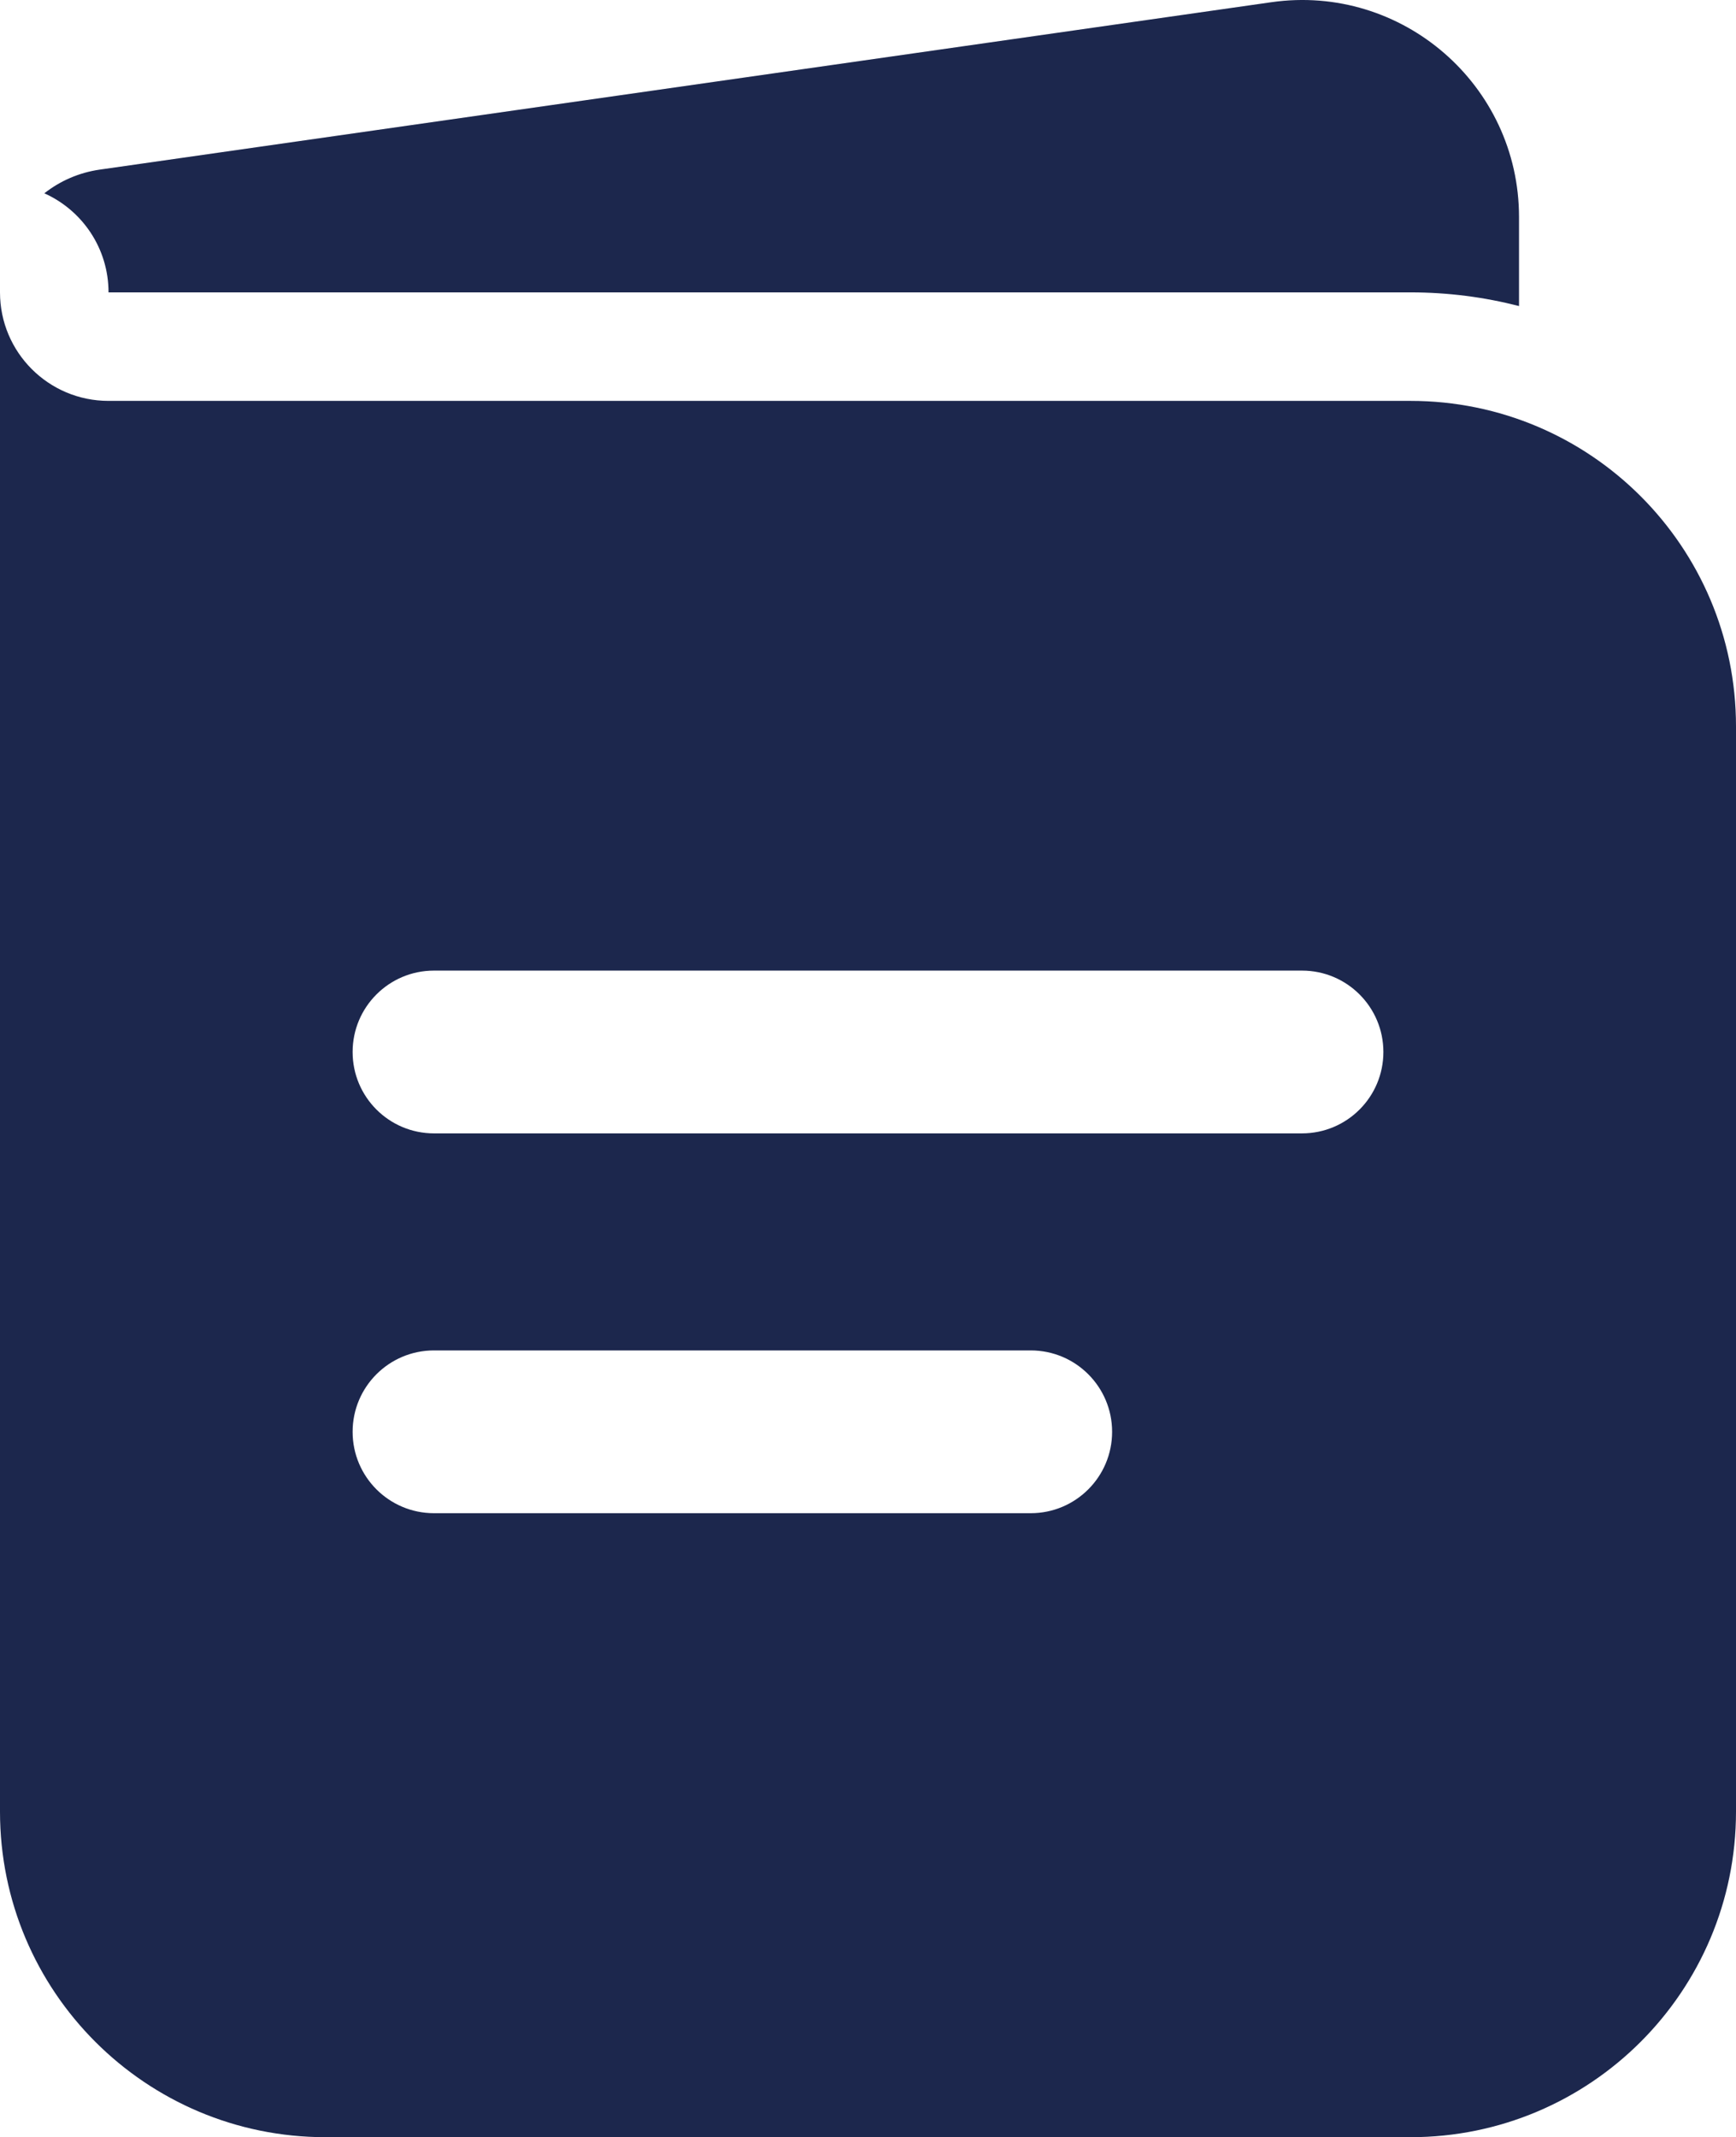
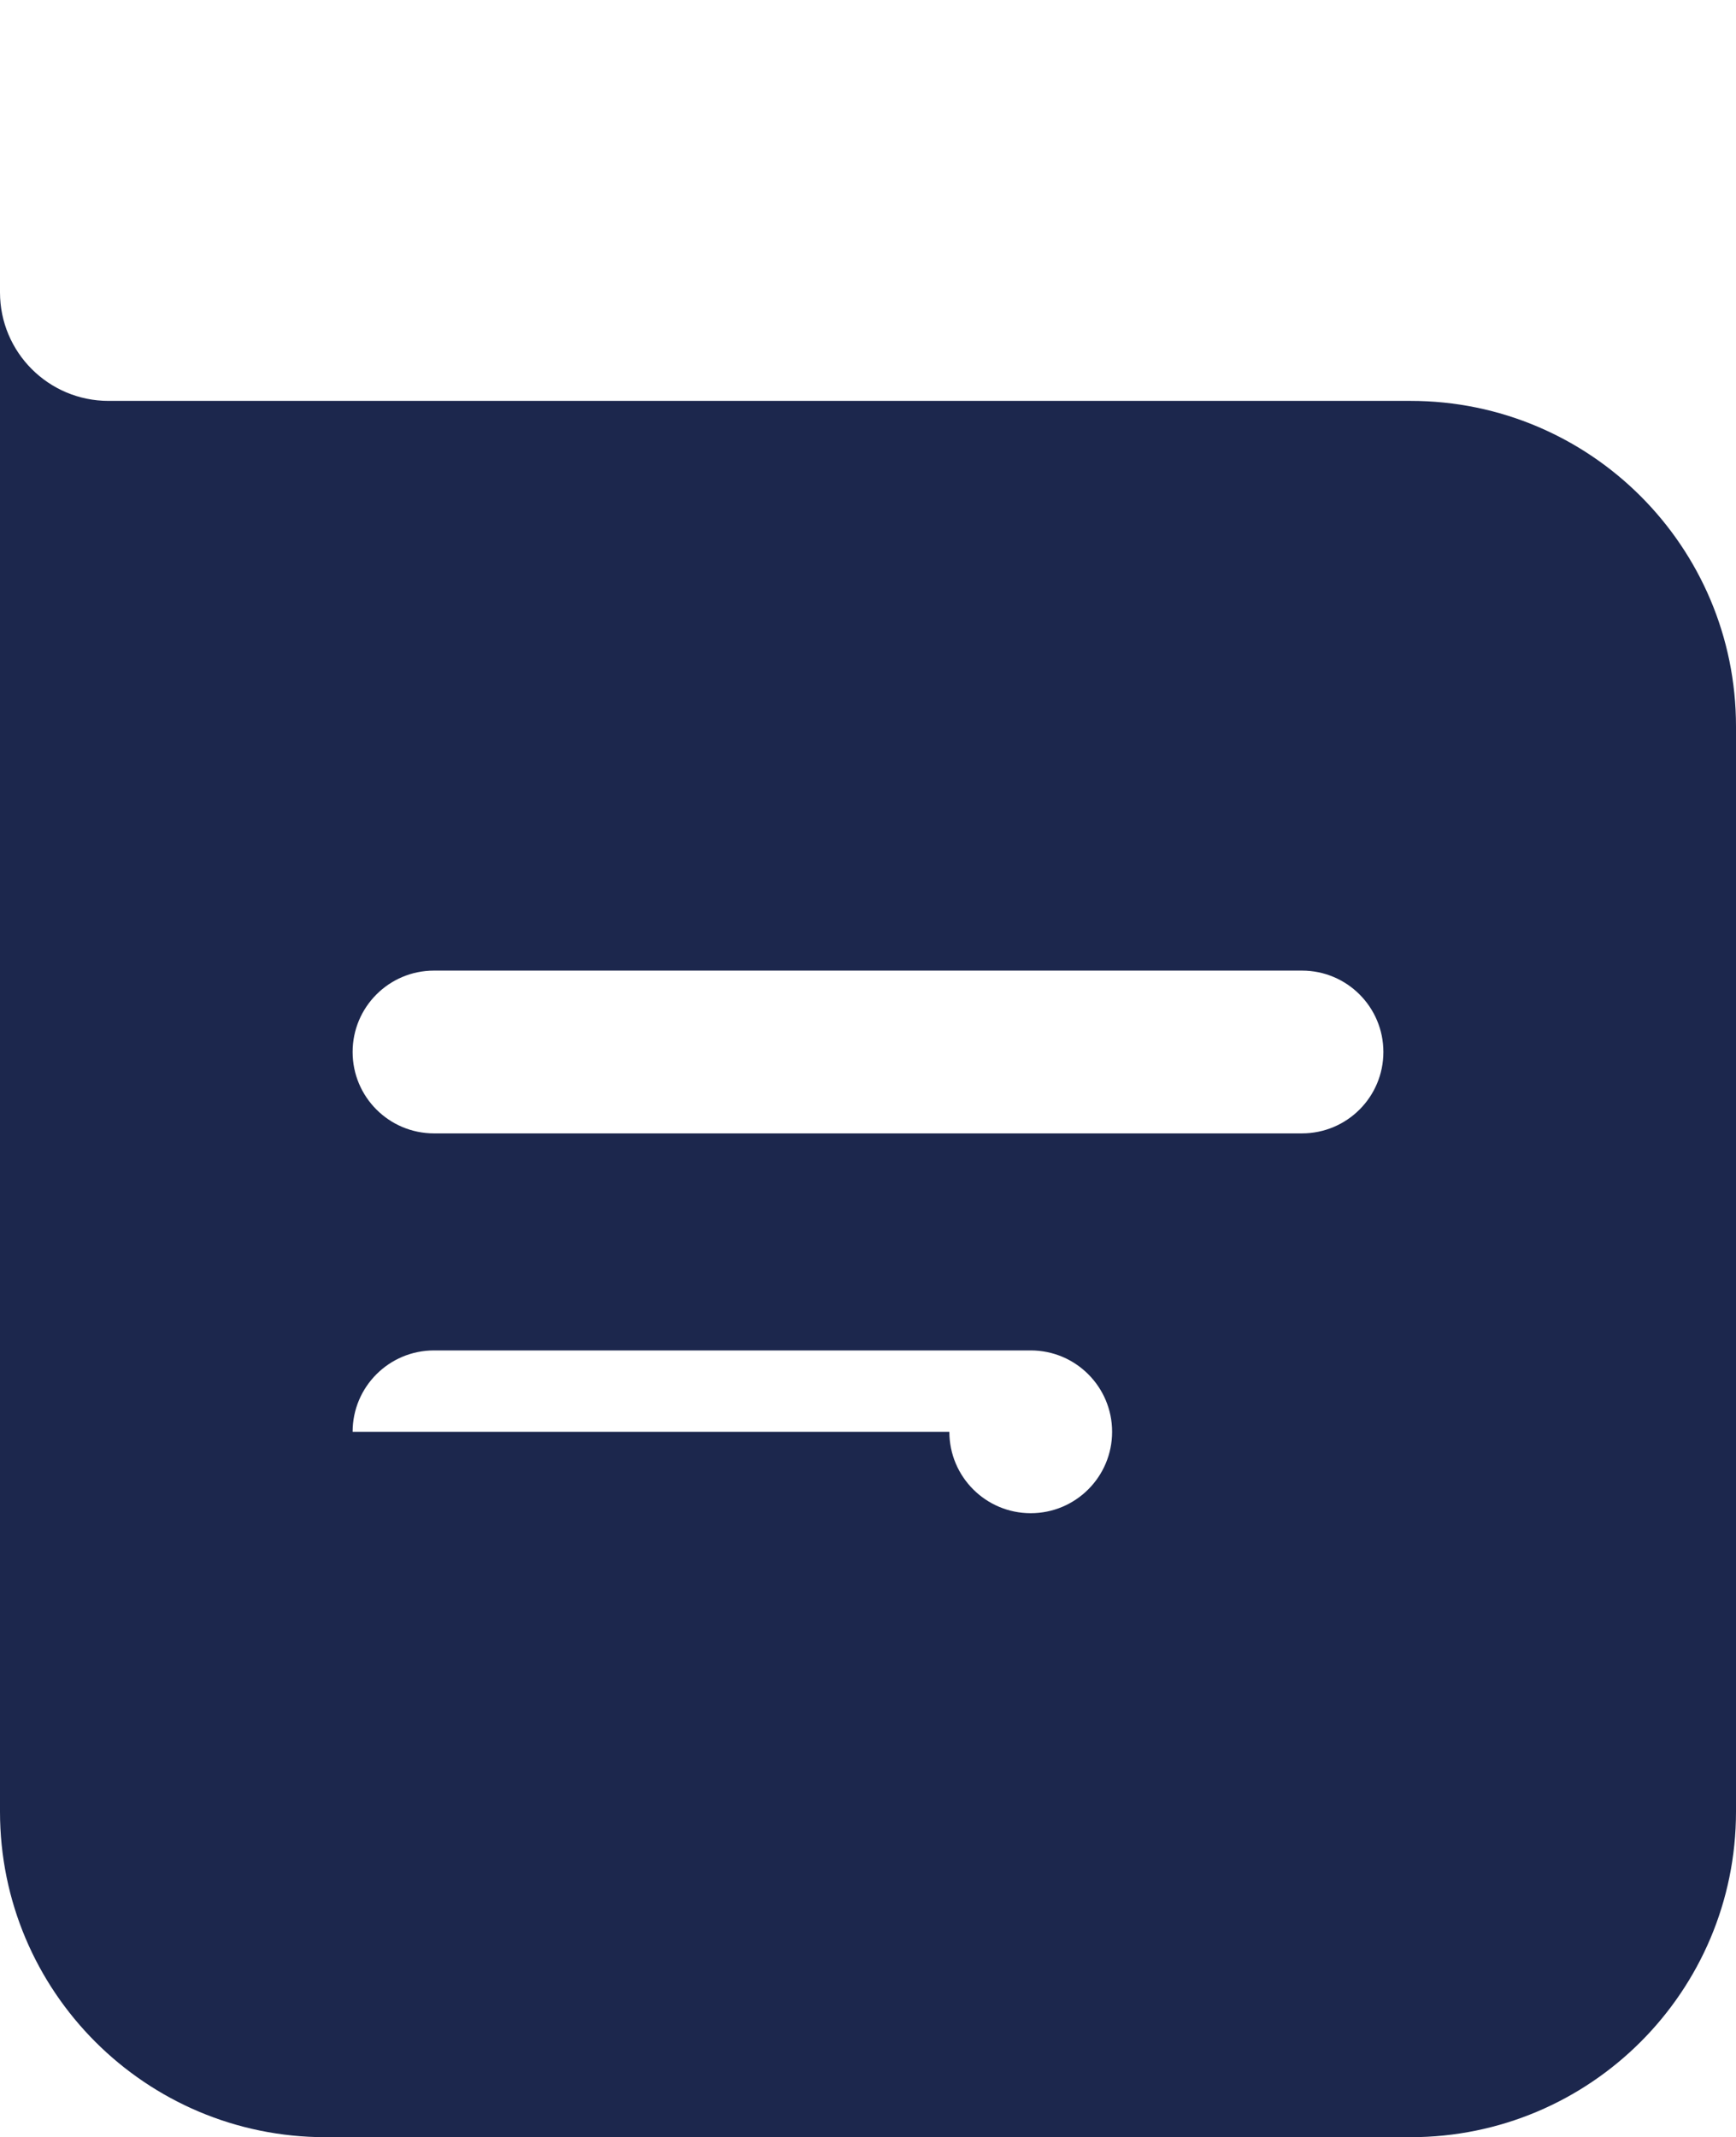
<svg xmlns="http://www.w3.org/2000/svg" id="_レイヤー_2" data-name="レイヤー 2" viewBox="0 0 533.33 656.48">
  <defs>
    <style>
      .cls-1, .cls-2 {
        fill: #1c274d;
      }

      .cls-2 {
        fill-rule: evenodd;
      }
    </style>
  </defs>
  <g id="_レイヤー_1-2" data-name="レイヤー 1">
    <g>
-       <path class="cls-2" d="M0,89.81v466.67c0,55.23,44.77,100,100,100h333.33c55.23,0,100-44.77,100-100V223.14c0-55.23-44.77-100-100-100H33.33C14.92,123.14,0,108.22,0,89.81ZM108.33,323.14c0-13.81,11.19-25,25-25h266.67c13.81,0,25,11.19,25,25s-11.19,25-25,25H133.33c-13.81,0-25-11.19-25-25ZM108.33,439.81c0-13.81,11.19-25,25-25h183.33c13.81,0,25,11.19,25,25s-11.19,25-25,25h-183.33c-13.81,0-25-11.19-25-25Z" />
-       <path class="cls-1" d="M13.63,59.38c11.62,5.21,19.71,16.87,19.71,30.43h400c11.51,0,22.68,1.46,33.33,4.2v-27.33c0-40.57-35.93-71.73-76.09-66L30.65,52.1c-6.42.92-12.23,3.5-17.03,7.28Z" />
+       <path class="cls-2" d="M0,89.81v466.67c0,55.23,44.77,100,100,100h333.33c55.23,0,100-44.77,100-100V223.14c0-55.23-44.77-100-100-100H33.33C14.92,123.14,0,108.22,0,89.81ZM108.33,323.14c0-13.81,11.19-25,25-25h266.67c13.81,0,25,11.19,25,25s-11.19,25-25,25H133.33c-13.81,0-25-11.19-25-25ZM108.33,439.81c0-13.81,11.19-25,25-25h183.33c13.81,0,25,11.19,25,25s-11.19,25-25,25c-13.81,0-25-11.19-25-25Z" />
    </g>
  </g>
</svg>